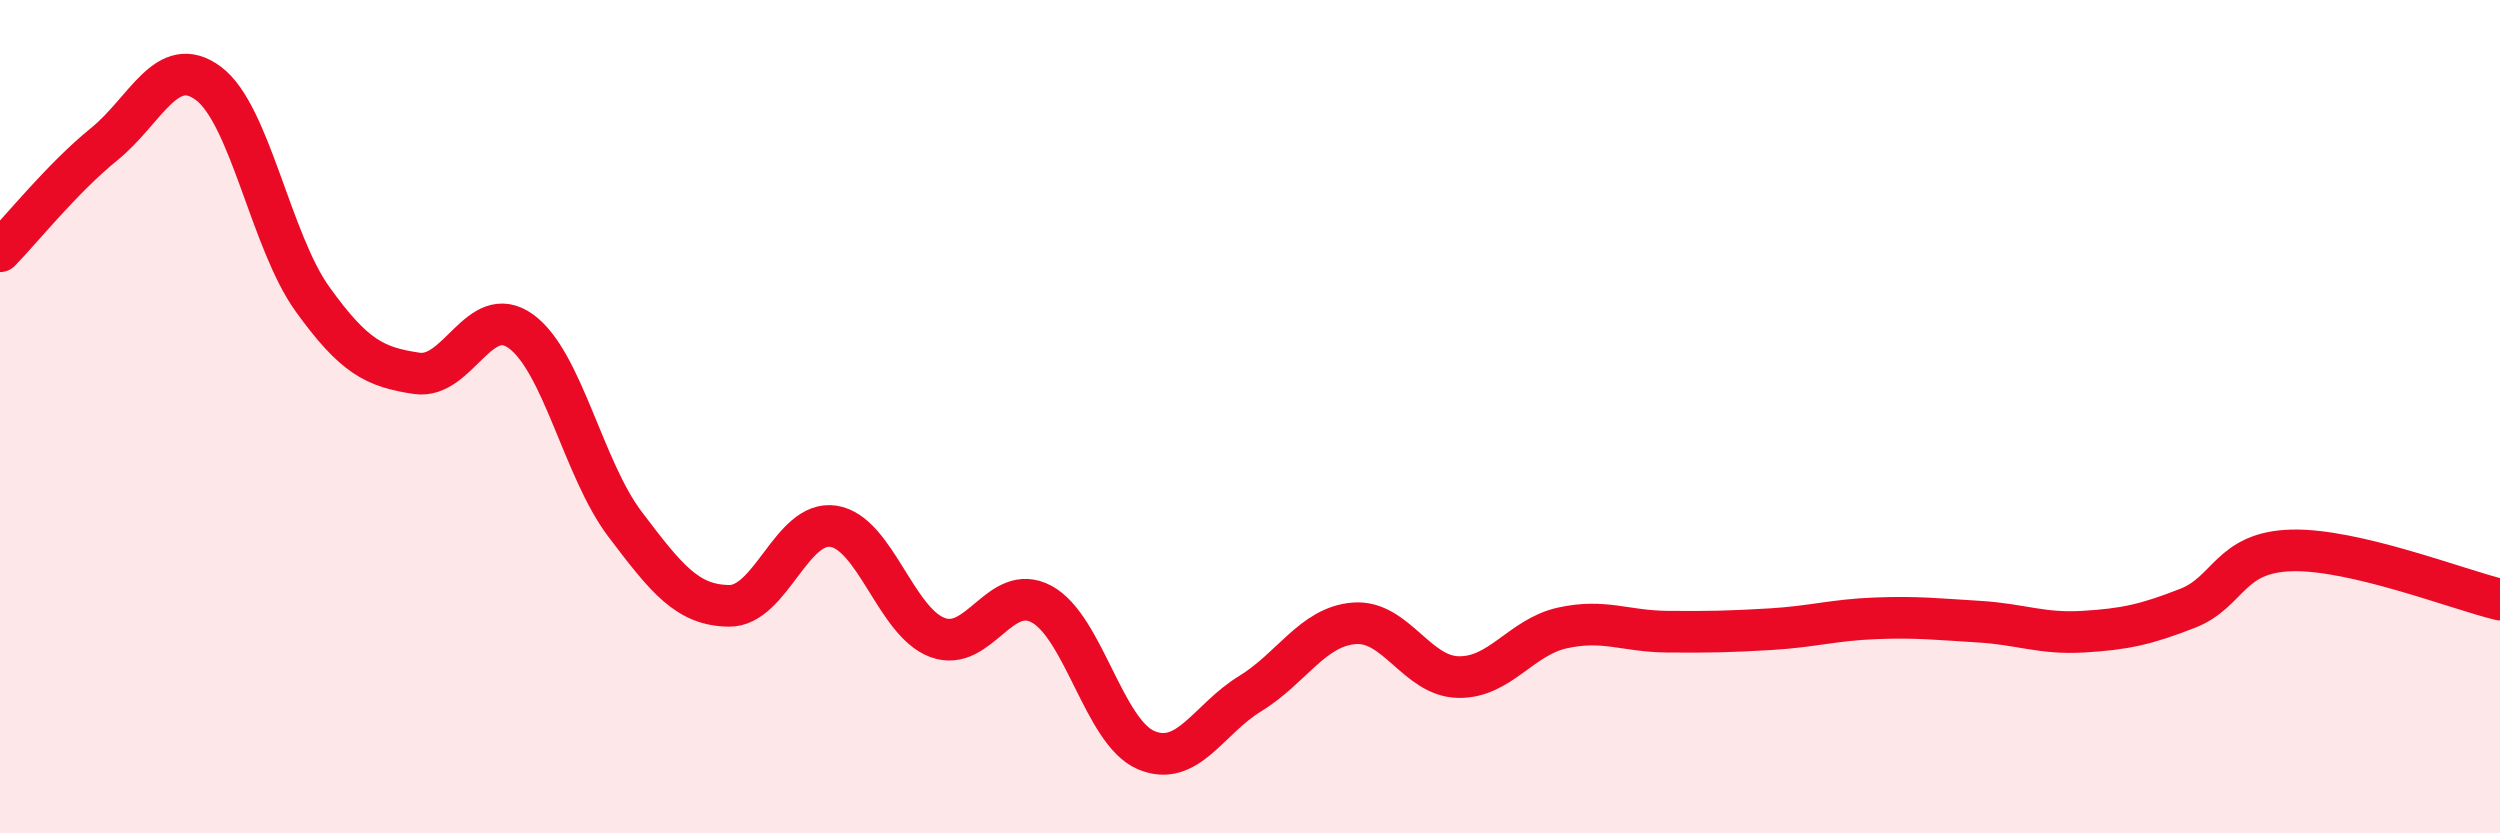
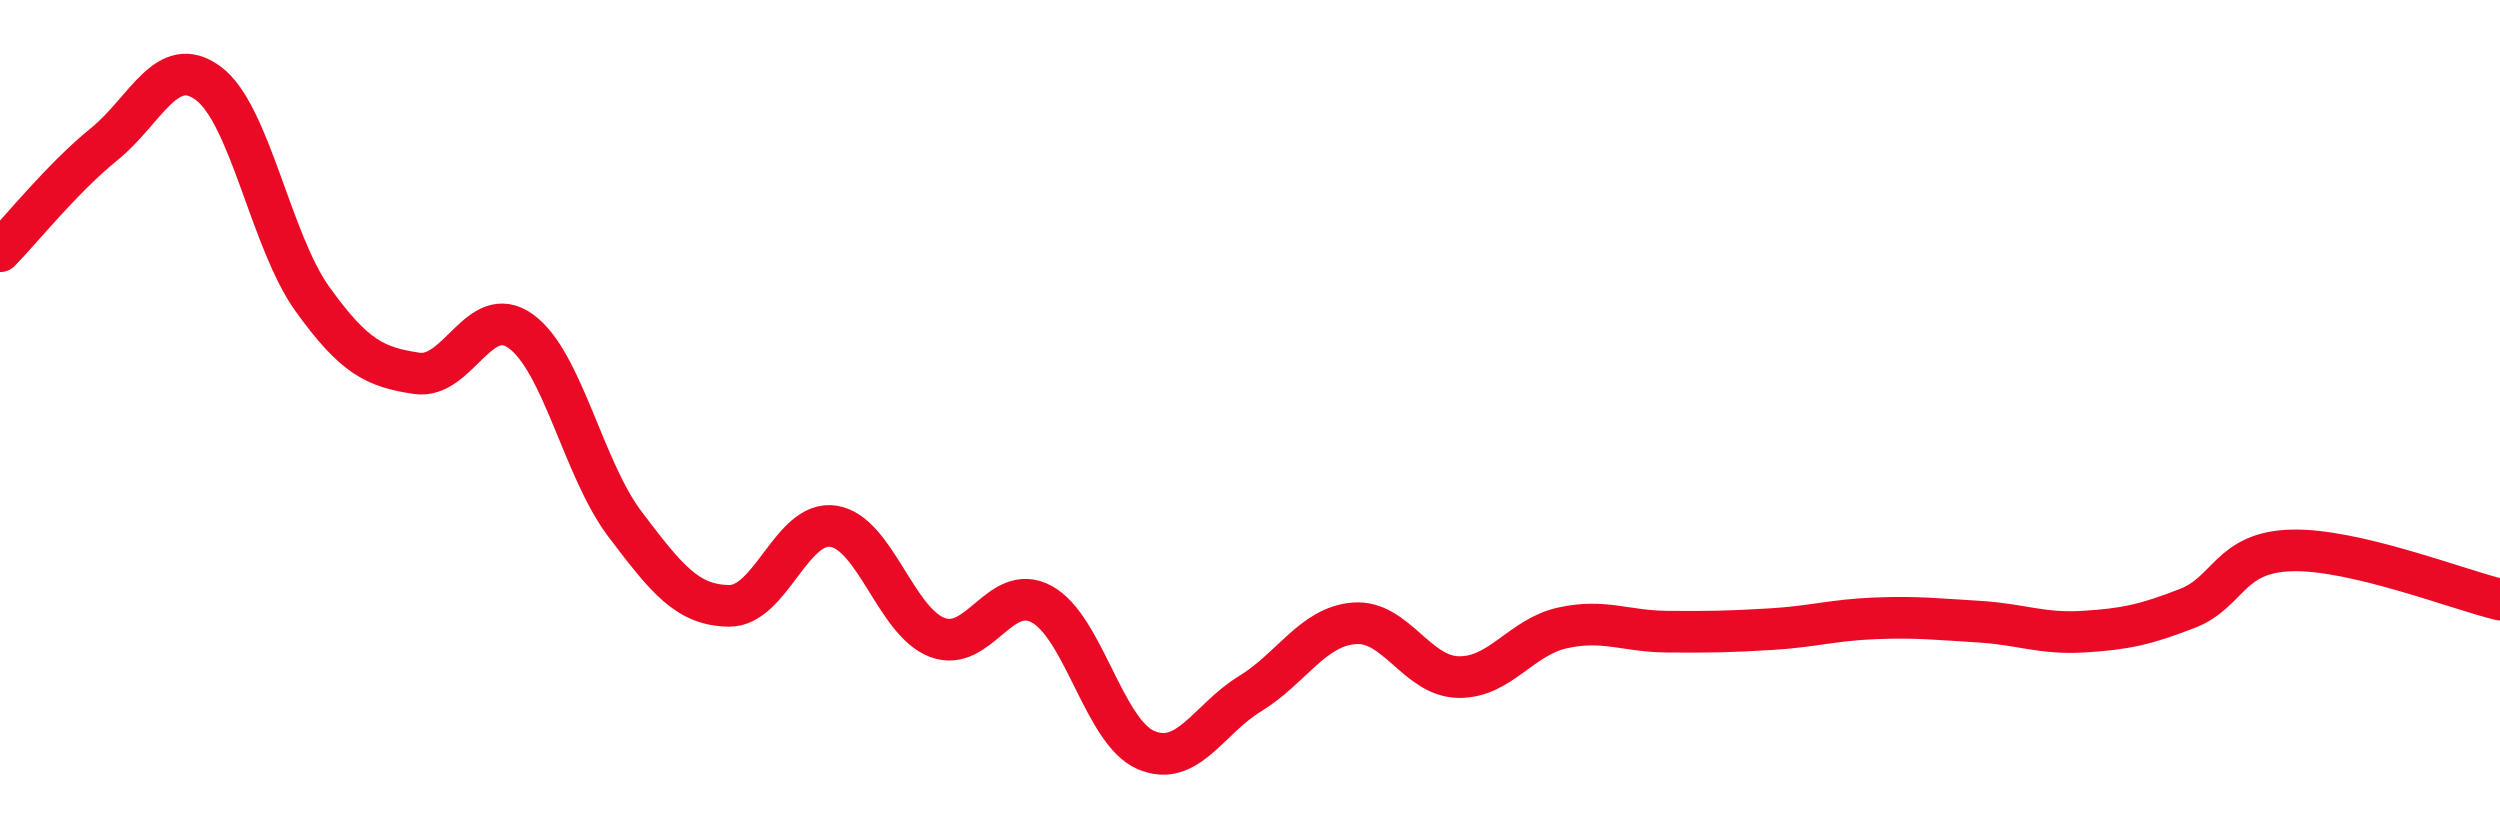
<svg xmlns="http://www.w3.org/2000/svg" width="60" height="20" viewBox="0 0 60 20">
-   <path d="M 0,6.03 C 0.5,5.52 1.5,4.27 2.5,3.46 C 3.5,2.65 4,1.26 5,2 C 6,2.74 6.5,5.79 7.5,7.18 C 8.5,8.57 9,8.81 10,8.96 C 11,9.11 11.5,7.23 12.5,7.95 C 13.5,8.67 14,11.26 15,12.58 C 16,13.9 16.5,14.53 17.5,14.54 C 18.5,14.55 19,12.48 20,12.63 C 21,12.78 21.5,14.93 22.5,15.3 C 23.5,15.67 24,13.96 25,14.5 C 26,15.04 26.5,17.57 27.5,18 C 28.5,18.43 29,17.26 30,16.65 C 31,16.04 31.5,15.04 32.5,14.96 C 33.5,14.88 34,16.23 35,16.25 C 36,16.27 36.5,15.29 37.5,15.07 C 38.5,14.85 39,15.15 40,15.16 C 41,15.17 41.5,15.16 42.5,15.1 C 43.5,15.04 44,14.88 45,14.84 C 46,14.8 46.5,14.86 47.5,14.92 C 48.5,14.98 49,15.22 50,15.16 C 51,15.1 51.5,14.99 52.5,14.6 C 53.5,14.21 53.5,13.25 55,13.21 C 56.5,13.17 59,14.15 60,14.39L60 20L0 20Z" fill="#EB0A25" opacity="0.1" stroke-linecap="round" stroke-linejoin="round" />
  <path d="M 0,6.03 C 0.5,5.52 1.5,4.27 2.5,3.46 C 3.5,2.65 4,1.26 5,2 C 6,2.74 6.5,5.79 7.5,7.18 C 8.5,8.57 9,8.81 10,8.96 C 11,9.11 11.5,7.23 12.5,7.95 C 13.5,8.67 14,11.26 15,12.58 C 16,13.9 16.5,14.53 17.5,14.54 C 18.5,14.55 19,12.48 20,12.63 C 21,12.78 21.5,14.93 22.5,15.3 C 23.5,15.67 24,13.96 25,14.5 C 26,15.04 26.5,17.57 27.5,18 C 28.5,18.43 29,17.26 30,16.65 C 31,16.04 31.5,15.04 32.5,14.96 C 33.5,14.88 34,16.23 35,16.25 C 36,16.27 36.5,15.29 37.5,15.07 C 38.5,14.85 39,15.15 40,15.16 C 41,15.17 41.5,15.16 42.5,15.1 C 43.5,15.04 44,14.88 45,14.84 C 46,14.8 46.5,14.86 47.5,14.92 C 48.5,14.98 49,15.22 50,15.16 C 51,15.1 51.5,14.99 52.5,14.6 C 53.5,14.21 53.5,13.25 55,13.21 C 56.5,13.17 59,14.15 60,14.39" stroke="#EB0A25" stroke-width="1" fill="none" stroke-linecap="round" stroke-linejoin="round" />
</svg>